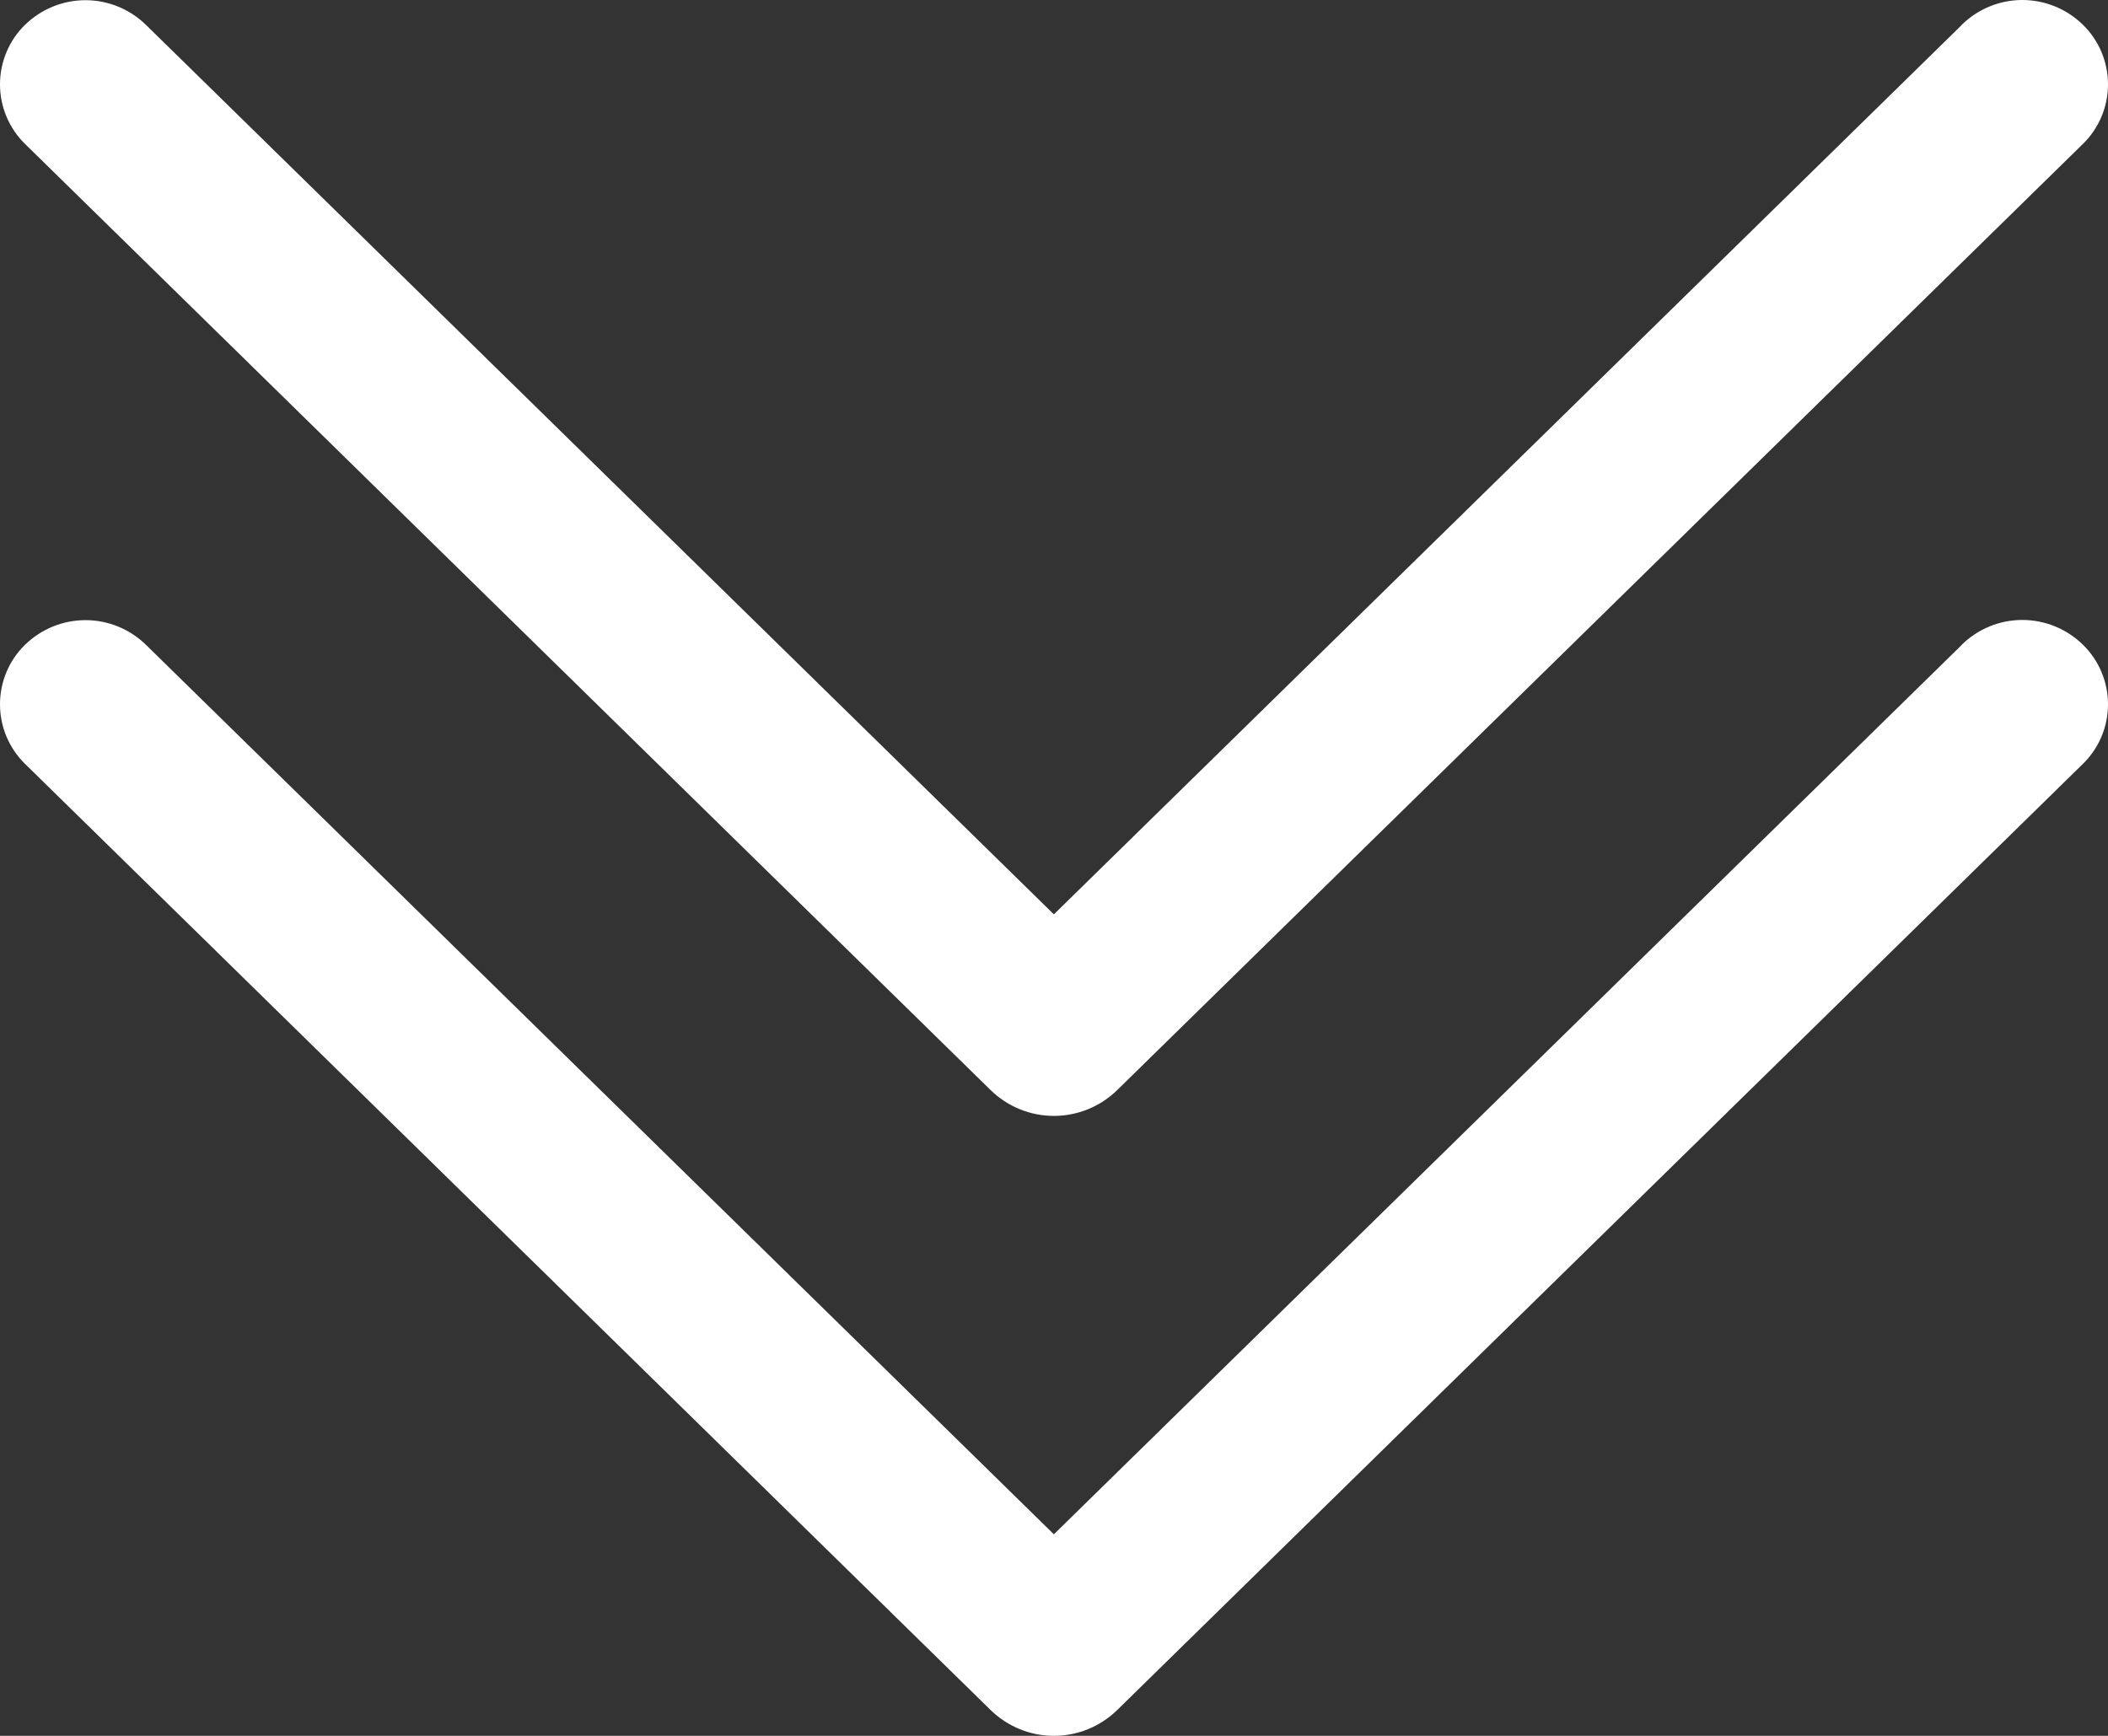
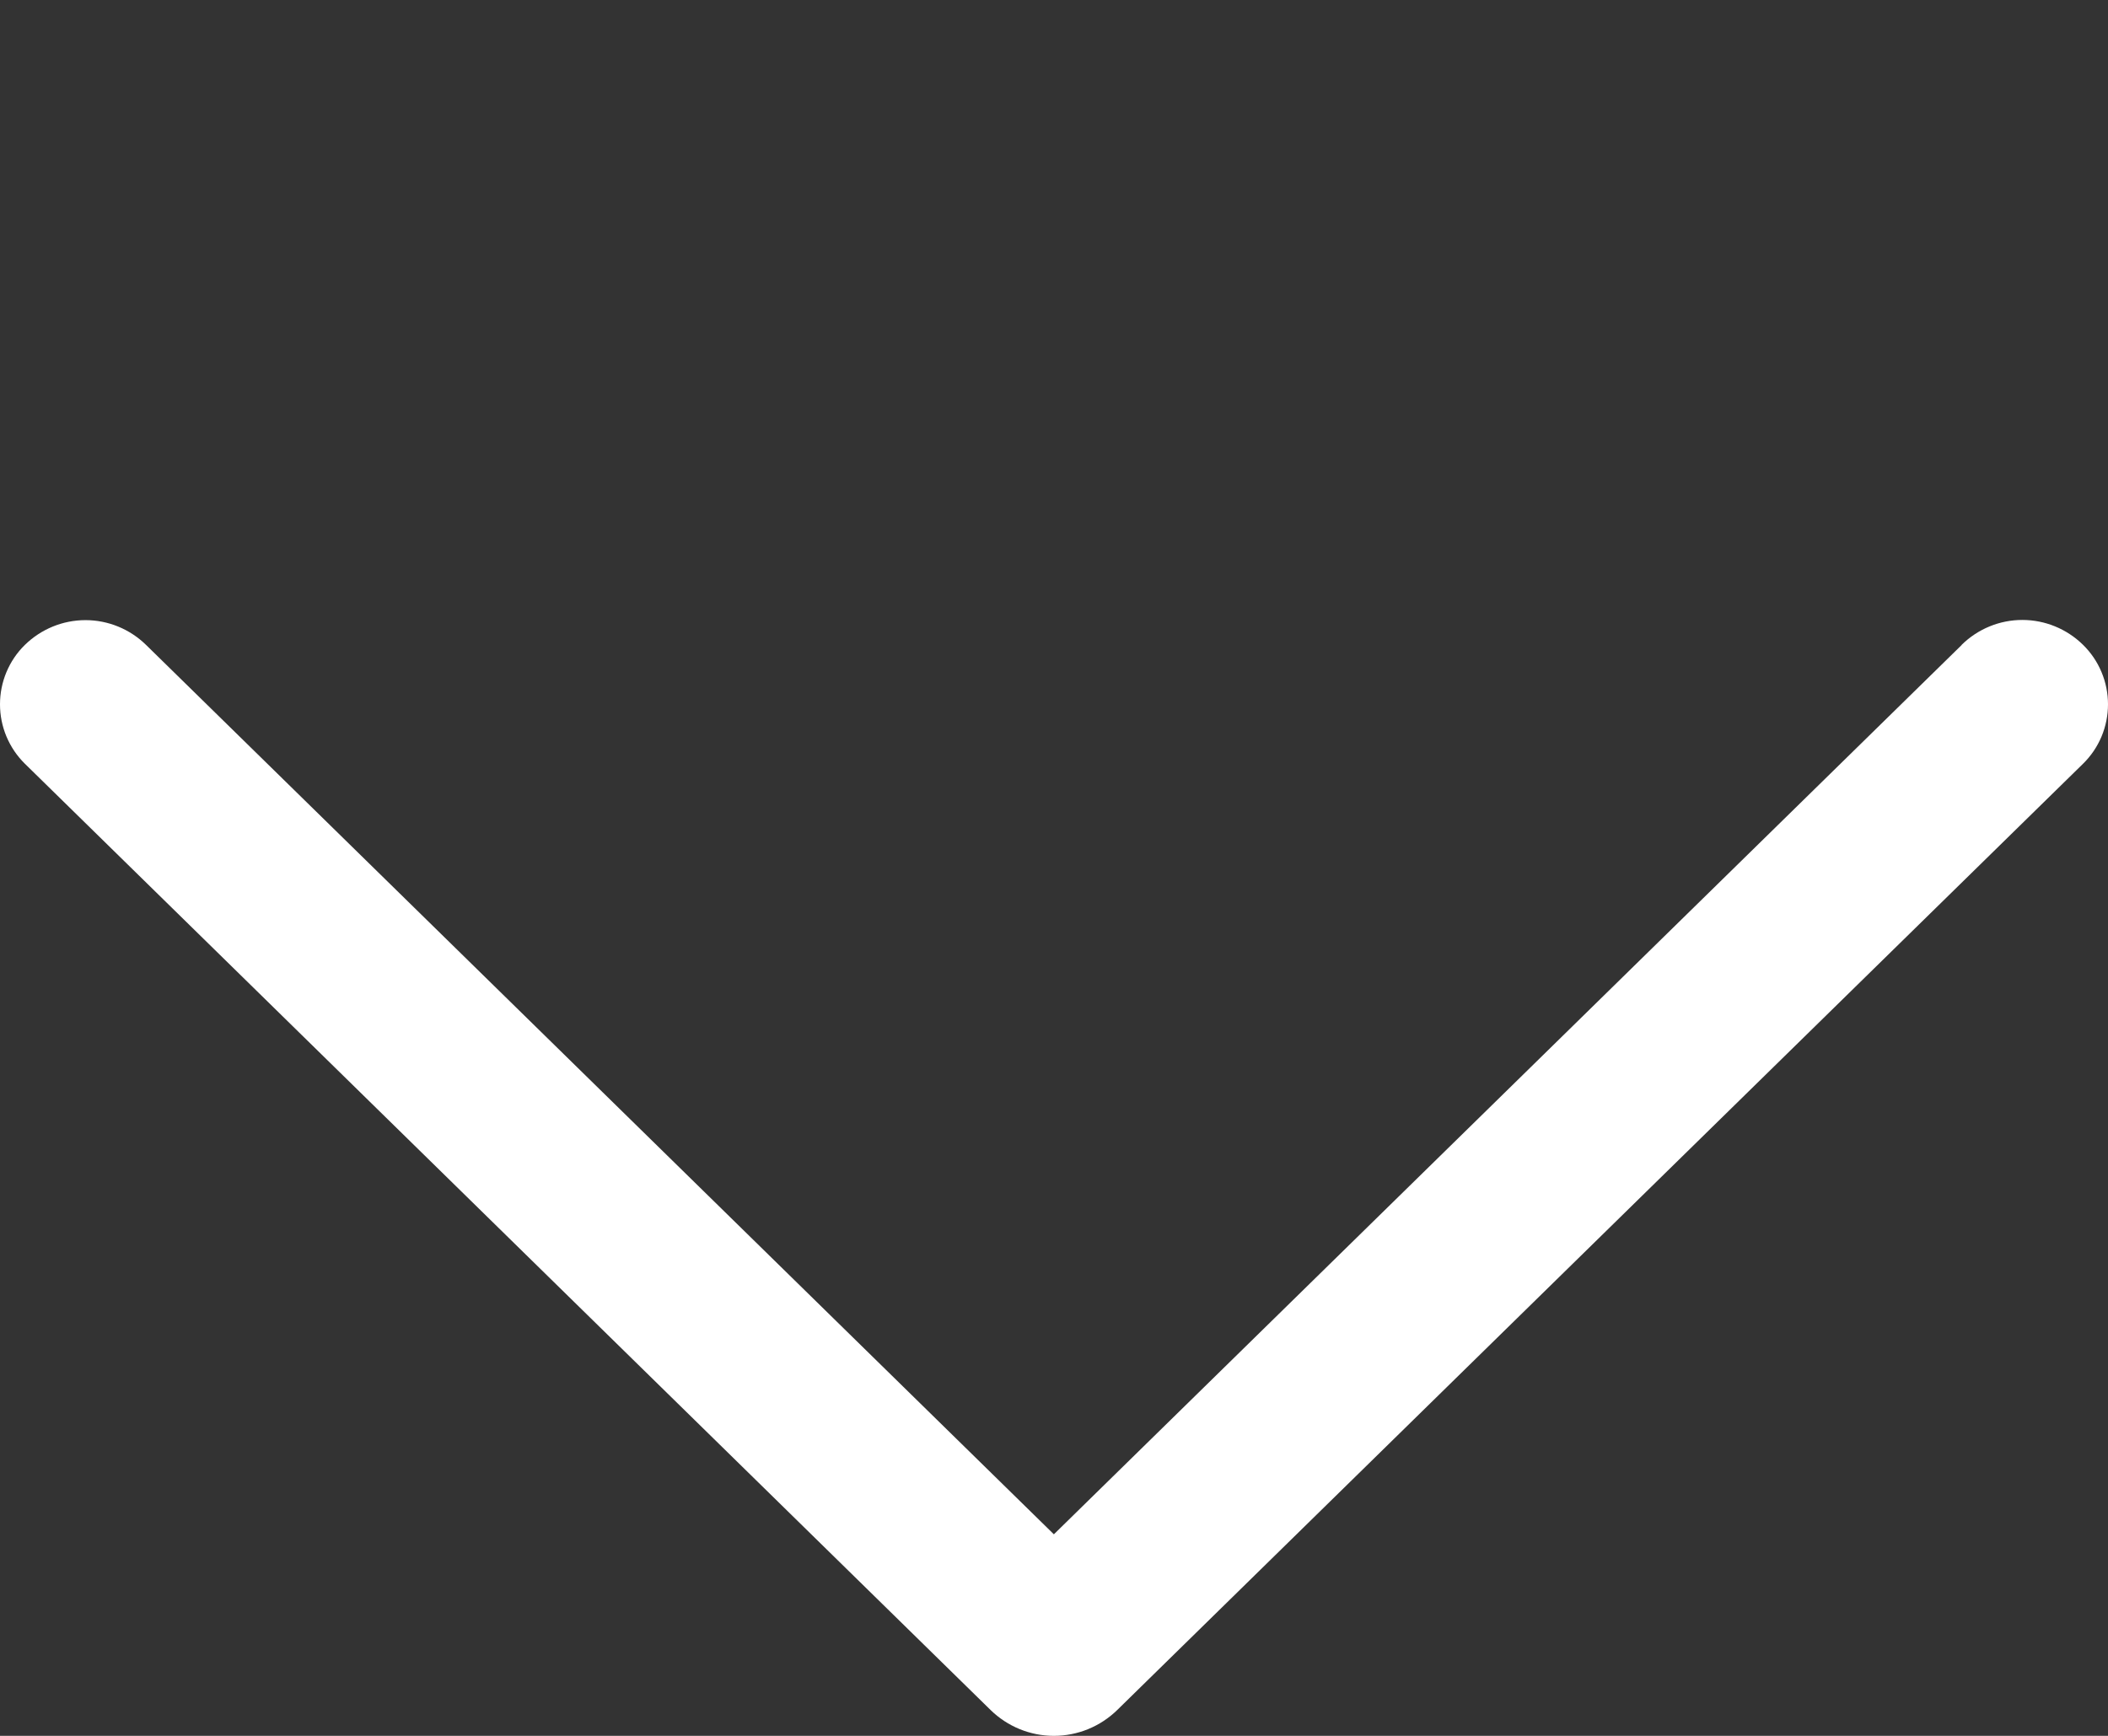
<svg xmlns="http://www.w3.org/2000/svg" width="34" height="28" viewBox="0 0 34 28" fill="none">
  <rect x="0" y="0" width="34" height="28" fill="#333333" stroke="none" />
  <path d="M31.64 10.404L16.998 24.749L2.357 10.404C2.095 10.147 1.744 10.003 1.379 10.003C1.013 10.003 0.662 10.147 0.4 10.404C0.273 10.528 0.173 10.677 0.104 10.841C0.035 11.006 0 11.182 0 11.361C0 11.539 0.035 11.715 0.104 11.88C0.173 12.044 0.273 12.193 0.4 12.318L15.976 27.582C16.25 27.85 16.616 28 16.998 28C17.381 28 17.747 27.85 18.021 27.582L33.597 12.32C33.724 12.196 33.826 12.046 33.895 11.882C33.964 11.717 34 11.54 34 11.361C34 11.182 33.964 11.004 33.895 10.84C33.826 10.675 33.724 10.525 33.597 10.401C33.335 10.144 32.984 10 32.618 10C32.253 10 31.902 10.144 31.64 10.401V10.404Z" fill="white" />
-   <path d="M31.64 0.404L16.998 14.749L2.357 0.404C2.095 0.147 1.744 0.003 1.379 0.003C1.013 0.003 0.662 0.147 0.4 0.404C0.273 0.528 0.173 0.677 0.104 0.842C0.035 1.006 0 1.182 0 1.361C0 1.539 0.035 1.715 0.104 1.88C0.173 2.044 0.273 2.193 0.4 2.318L15.976 17.582C16.25 17.85 16.616 18 16.998 18C17.381 18 17.747 17.85 18.021 17.582L33.597 2.32C33.724 2.196 33.826 2.046 33.895 1.881C33.964 1.717 34 1.539 34 1.361C34 1.182 33.964 1.004 33.895 0.84C33.826 0.675 33.724 0.525 33.597 0.401C33.335 0.144 32.984 0 32.618 0C32.253 0 31.902 0.144 31.64 0.401V0.404Z" fill="white" />
</svg>